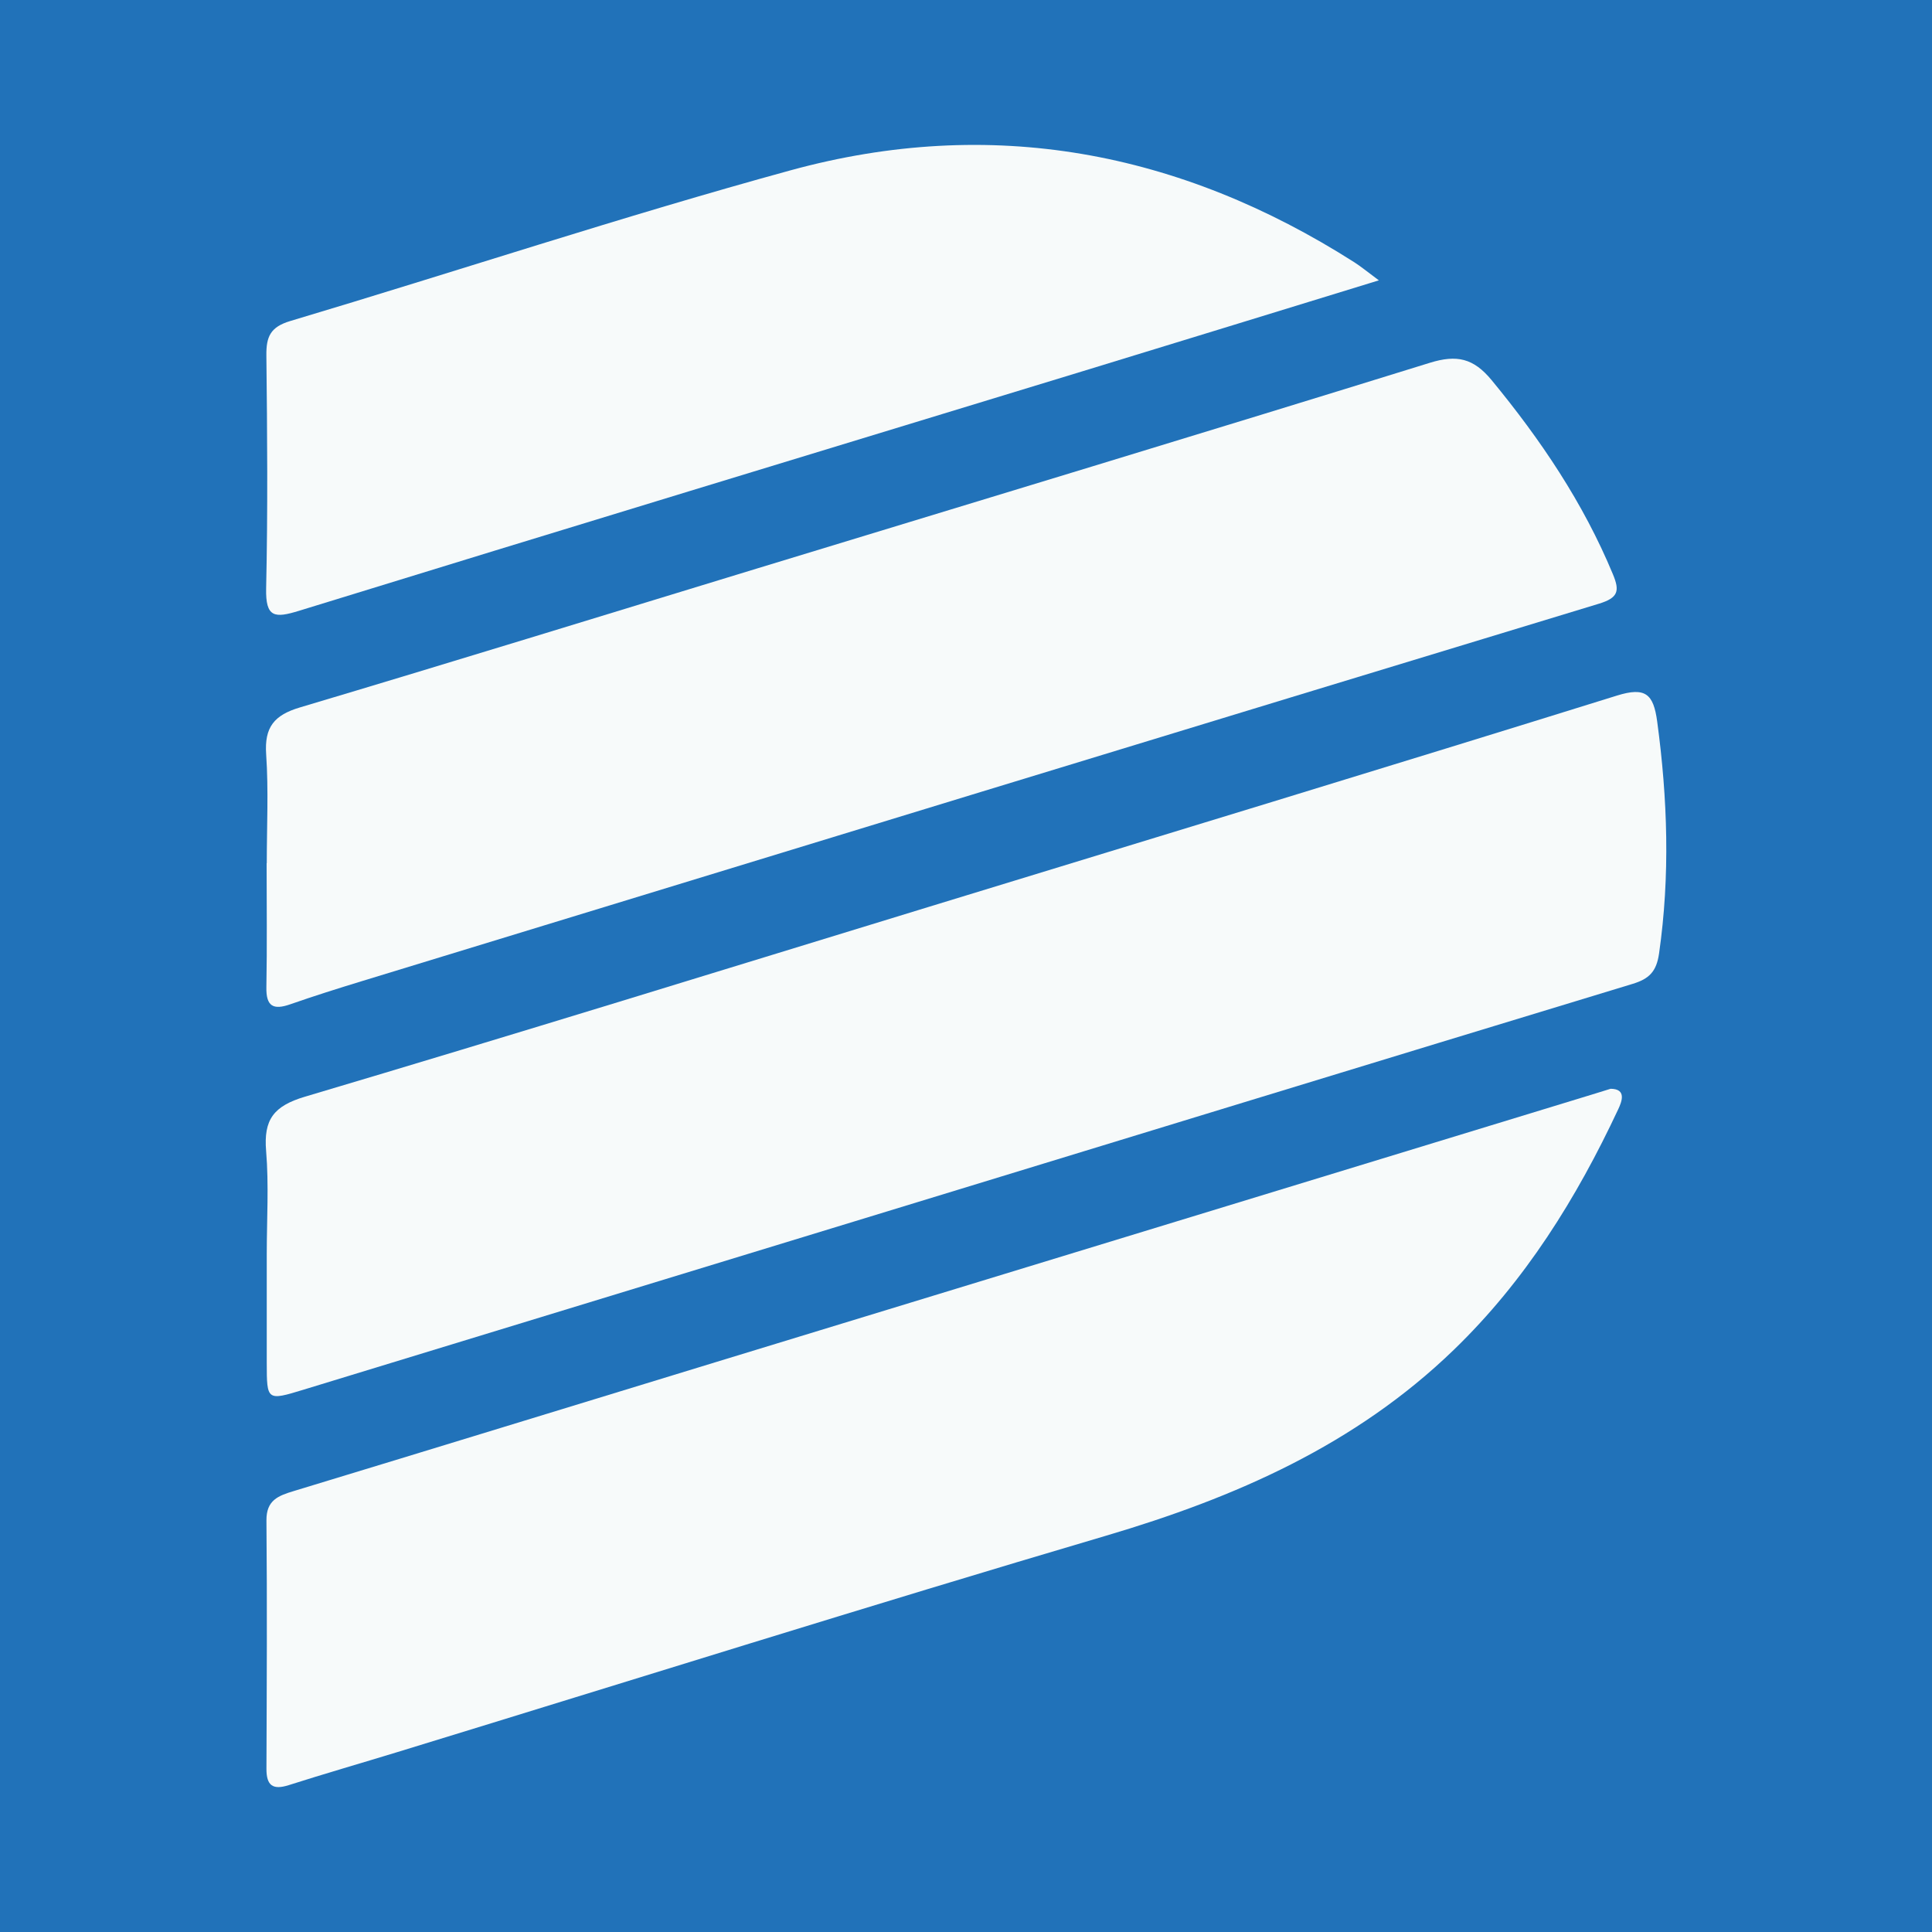
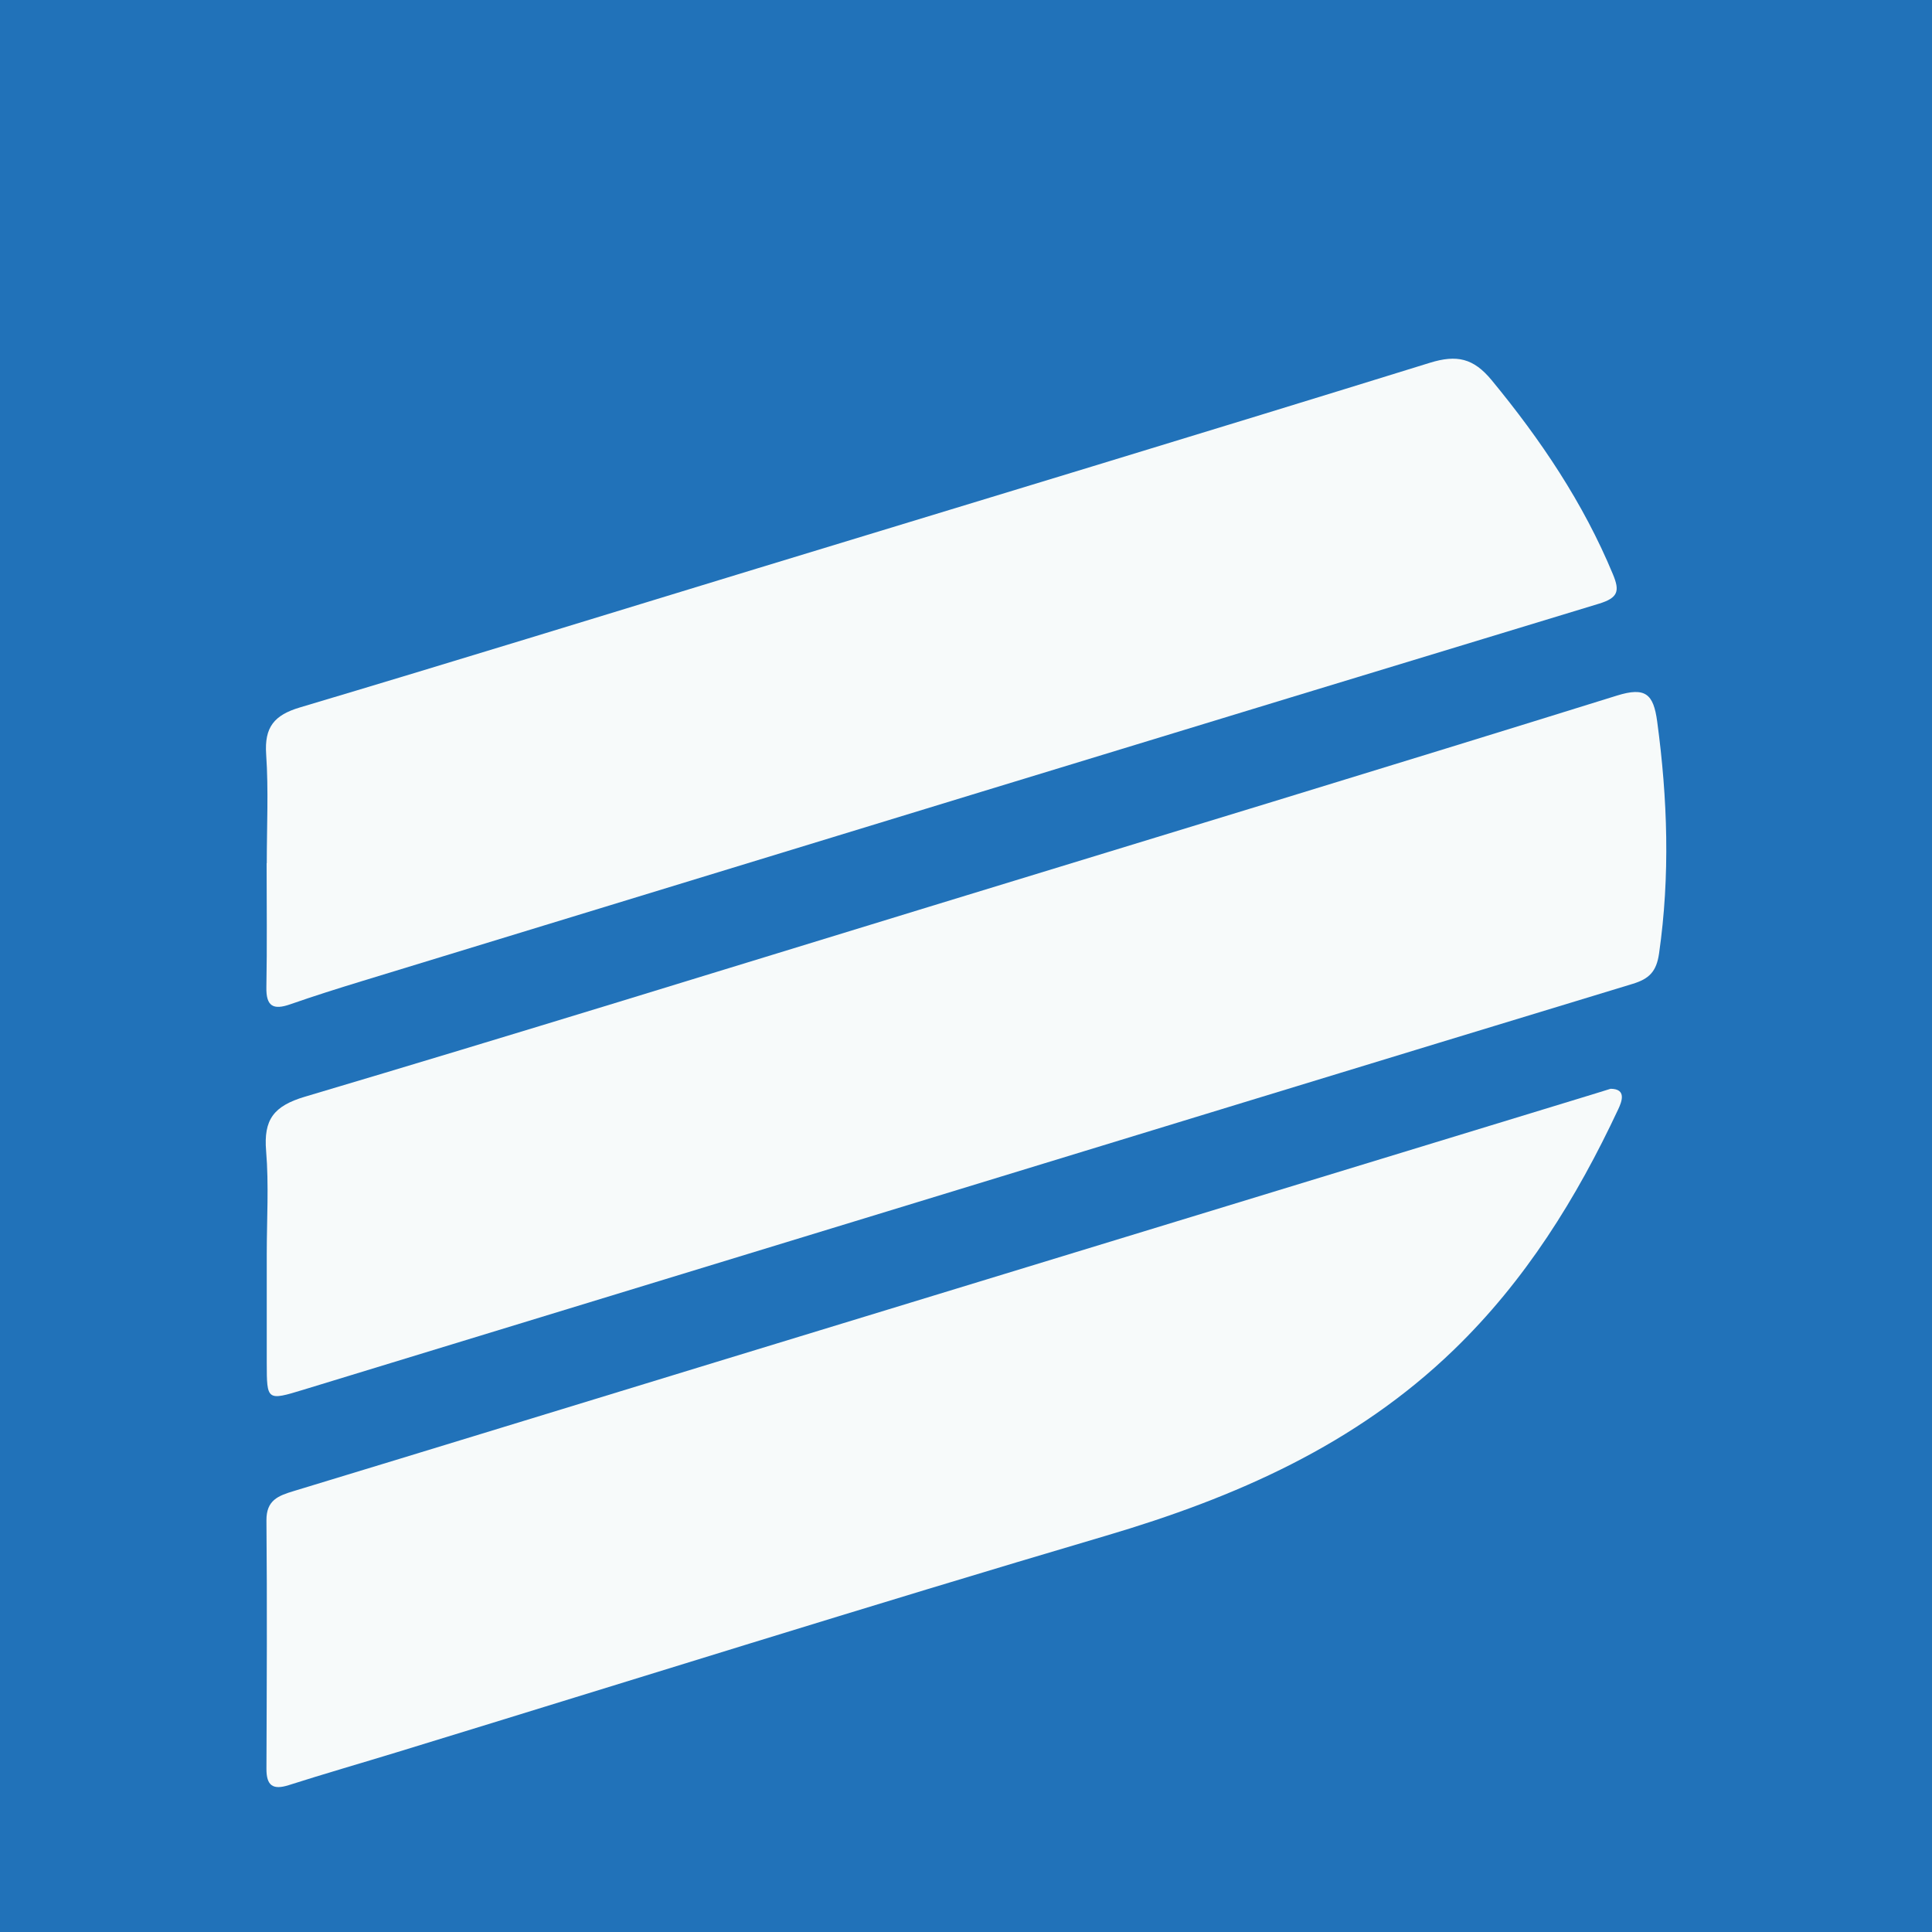
<svg xmlns="http://www.w3.org/2000/svg" version="1.1" id="Layer_1" x="0px" y="0px" width="200px" height="200px" viewBox="0 0 200 200" enable-background="new 0 0 200 200" xml:space="preserve">
  <rect fill="#2172B9" width="200" height="200" />
  <g>
    <path fill="#F7FAFA" d="M27.614,129.8c0.001-3.551,0.228-7.121-0.066-10.648c-0.271-3.251,0.774-4.659,4.031-5.626   c21.589-6.41,43.1-13.079,64.636-19.668c23.733-7.261,47.48-14.477,71.177-21.853c2.951-0.918,3.775-0.16,4.159,2.681   c1.082,8.012,1.346,15.988,0.194,24.021c-0.271,1.888-1.036,2.627-2.741,3.145c-26.833,8.154-53.648,16.365-80.468,24.561   c-19.043,5.82-38.085,11.642-57.132,17.453c-3.775,1.152-3.785,1.128-3.79-2.788C27.61,137.32,27.613,133.56,27.614,129.8z" />
    <path fill="#F7FAFA" d="M27.616,89.358c0-3.759,0.192-7.532-0.063-11.274c-0.192-2.81,0.829-4.056,3.488-4.849   c15.786-4.705,31.525-9.567,47.281-14.371c23.236-7.084,46.488-14.114,69.69-21.306c2.795-0.866,4.525-0.482,6.405,1.799   c5.08,6.163,9.485,12.695,12.555,20.1c0.708,1.707,0.569,2.426-1.459,3.041C122.82,75.46,80.155,88.514,37.487,101.559   c-2.495,0.763-4.985,1.548-7.448,2.408c-1.756,0.613-2.501,0.205-2.463-1.765c0.081-4.28,0.025-8.563,0.025-12.844   C27.606,89.358,27.611,89.358,27.616,89.358z" />
-     <path fill="#F7FAFA" d="M166.731,112.71c1.686,0.01,1.149,1.349,0.79,2.114c-4.318,9.222-9.62,17.756-17.022,24.909   c-10.206,9.864-22.631,15.296-36.042,19.255c-24.509,7.235-48.889,14.905-73.325,22.389c-3.743,1.146-7.507,2.227-11.236,3.418   c-1.68,0.536-2.32,0.026-2.314-1.699c0.033-8.565,0.077-17.13,0-25.695c-0.019-2.106,1.219-2.56,2.823-3.047   c14.57-4.424,29.125-8.897,43.687-13.346c30.218-9.232,60.439-18.458,90.658-27.686C165.35,113.14,165.948,112.953,166.731,112.71z   " />
-     <path fill="#F7FAFA" d="M142.739,29.021c-10.638,3.265-20.689,6.364-30.748,9.435c-27.009,8.245-54.032,16.447-81.018,24.768   c-2.54,0.783-3.49,0.728-3.422-2.324c0.178-8.033,0.114-16.073,0.024-24.109c-0.022-1.939,0.416-2.945,2.474-3.559   c17.273-5.156,34.399-10.836,51.778-15.597c20.744-5.683,40.279-2.014,58.374,9.517C140.892,27.592,141.526,28.123,142.739,29.021z   " />
+     <path fill="#F7FAFA" d="M166.731,112.71c1.686,0.01,1.149,1.349,0.79,2.114c-4.318,9.222-9.62,17.756-17.022,24.909   c-10.206,9.864-22.631,15.296-36.042,19.255c-24.509,7.235-48.889,14.905-73.325,22.389c-3.743,1.146-7.507,2.227-11.236,3.418   c-1.68,0.536-2.32,0.026-2.314-1.699c0.033-8.565,0.077-17.13,0-25.695c-0.019-2.106,1.219-2.56,2.823-3.047   c14.57-4.424,29.125-8.897,43.687-13.346c30.218-9.232,60.439-18.458,90.658-27.686z   " />
  </g>
</svg>